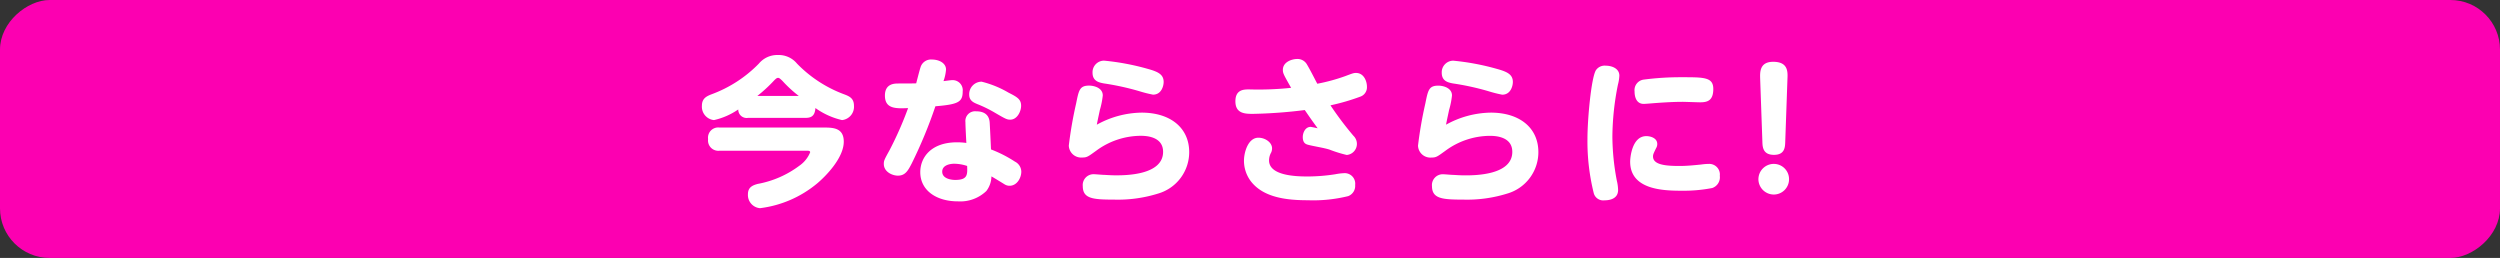
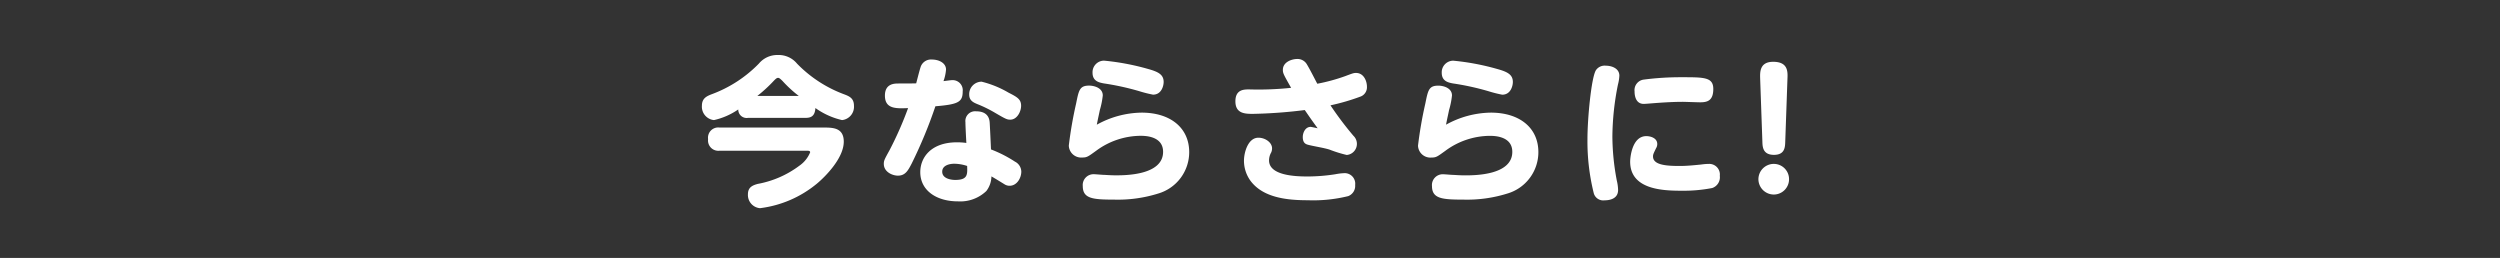
<svg xmlns="http://www.w3.org/2000/svg" width="252" height="26" viewBox="0 0 252 26">
  <rect x="0" y="0" width="252" height="26" fill="#333333" stroke="none" />
  <g id="グループ_17336" data-name="グループ 17336" transform="translate(-157 -359)">
-     <rect id="長方形_489" data-name="長方形 489" width="26" height="252" rx="5" transform="translate(157 385) rotate(-90)" fill="#fc00b1" />
    <path id="パス_70360" data-name="パス 70360" d="M-44.816-7.472c.48,0,.96-.1,1.008-.992A7.492,7.492,0,0,0-41.12-7.248a1.347,1.347,0,0,0,1.2-1.44c0-.736-.432-.944-.928-1.136a12.839,12.839,0,0,1-4.816-3.12,2.383,2.383,0,0,0-1.92-.864,2.407,2.407,0,0,0-1.92.864,12.847,12.847,0,0,1-4.752,3.088c-.544.208-.992.432-.992,1.168a1.356,1.356,0,0,0,1.216,1.44A7.025,7.025,0,0,0-51.584-8.32a.846.846,0,0,0,.992.848ZM-49.664-9.68a14.77,14.77,0,0,0,1.7-1.568c.224-.224.3-.256.4-.256.08,0,.16.032.448.32a12.584,12.584,0,0,0,1.632,1.5Zm4.96,5.52c.192,0,.368,0,.368.16a3.031,3.031,0,0,1-1.1,1.36A9.979,9.979,0,0,1-49.616-.816c-.544.144-.992.352-.992,1.04a1.333,1.333,0,0,0,1.216,1.408,11.131,11.131,0,0,0,5.744-2.48c.864-.72,2.7-2.576,2.7-4.224,0-1.376-1.04-1.424-1.984-1.424H-53.472a1.029,1.029,0,0,0-1.152,1.168A1.039,1.039,0,0,0-53.472-4.16Zm16.112-.784a6.688,6.688,0,0,0-.944-.064c-2.624,0-3.7,1.536-3.7,3.008,0,1.824,1.6,2.944,3.792,2.944A3.793,3.793,0,0,0-26.576-.1a2.479,2.479,0,0,0,.512-1.472c.208.112,1.12.672,1.3.784a.938.938,0,0,0,.528.16c.752,0,1.184-.8,1.184-1.424a1.154,1.154,0,0,0-.64-1.008,12.689,12.689,0,0,0-2.416-1.232c-.032-.752-.1-2.192-.128-2.656-.016-.288-.08-1.184-1.36-1.184a.982.982,0,0,0-1.088,1.1C-28.688-6.688-28.608-5.248-28.592-4.944Zm.08,2.32c.032.864.064,1.408-1.2,1.408-.416,0-1.312-.128-1.312-.832,0-.656.768-.8,1.216-.8A4.223,4.223,0,0,1-28.512-2.624Zm-3.2-6.016c2.3-.192,2.752-.416,2.752-1.5a1.017,1.017,0,0,0-1.024-1.136c-.144,0-.224.016-.912.1a4.4,4.4,0,0,0,.256-1.168c0-.64-.688-1.008-1.424-1.008a1.1,1.1,0,0,0-1.152.8c-.08.224-.368,1.36-.432,1.6-.3.016-1.456.016-1.792.016-.384,0-1.36,0-1.36,1.216,0,1.36,1.12,1.312,2.336,1.264A35.473,35.473,0,0,1-36.32-4.24c-.528.96-.592,1.072-.592,1.408,0,.8.848,1.184,1.424,1.184.752,0,1.024-.528,1.392-1.232A46.419,46.419,0,0,0-31.712-8.64Zm4.656-2.48a1.26,1.26,0,0,0-1.248,1.3c0,.608.432.8.816.96a12.605,12.605,0,0,1,1.792.88c1.072.624,1.2.688,1.536.688.672,0,1.088-.8,1.088-1.408,0-.656-.416-.88-1.264-1.312A10.13,10.13,0,0,0-27.056-11.12Zm11.184-.9c0,.832.624.976,1.12,1.072a26.307,26.307,0,0,1,3.584.784,12.646,12.646,0,0,0,1.392.352c.864,0,1.072-.9,1.072-1.28,0-.752-.56-1.024-1.536-1.3a24.5,24.5,0,0,0-4.48-.848A1.167,1.167,0,0,0-15.872-12.016Zm.432,5.232c.128-.672.288-1.36.3-1.456a8.138,8.138,0,0,0,.3-1.488c0-.768-.88-.992-1.376-.992-.96,0-1.04.464-1.312,1.808a40.332,40.332,0,0,0-.736,4.24,1.246,1.246,0,0,0,1.36,1.2c.48,0,.592-.1,1.408-.688a7.606,7.606,0,0,1,4.464-1.5c.48,0,2.272.032,2.272,1.616,0,2.368-3.84,2.368-4.768,2.368-.56,0-1.1-.048-1.216-.048-.144,0-.832-.064-.992-.064a1.089,1.089,0,0,0-1.12,1.2c0,1.264,1.008,1.36,3.152,1.36A13.612,13.612,0,0,0-9.216.144a4.348,4.348,0,0,0,3.088-4.16C-6.128-6.448-8-8-10.928-8A9.53,9.53,0,0,0-15.44-6.784ZM8.112-8.736A21.487,21.487,0,0,0,11.088-9.6a1,1,0,0,0,.7-1.008c0-.576-.32-1.392-1.1-1.392-.24,0-.32.032-1.088.32a18.486,18.486,0,0,1-2.816.768c-.3-.56-.752-1.472-1.088-2.016a1.092,1.092,0,0,0-.944-.48c-.48,0-1.44.272-1.44,1.1,0,.352.1.512.832,1.808a31.353,31.353,0,0,1-4.224.16c-.528,0-1.392,0-1.392,1.2,0,1.264,1.008,1.264,1.792,1.264a48.431,48.431,0,0,0,5.2-.384c.608.88.672.976,1.3,1.84-.048-.016-.656-.144-.7-.144-.56,0-.8.608-.8,1.024,0,.656.352.736.608.8.576.144,1.52.288,2.08.464a12.967,12.967,0,0,0,1.744.544,1.122,1.122,0,0,0,1.024-1.136,1.125,1.125,0,0,0-.352-.8A33.114,33.114,0,0,1,8.112-8.736ZM1.92-3.184A1.648,1.648,0,0,1,2.144-4a1.048,1.048,0,0,0,.08-.4c0-.592-.688-1.072-1.376-1.072C-.192-5.472-.608-4-.608-3.152A3.438,3.438,0,0,0,.08-1.088C1.344.56,3.68.832,5.824.832A14.745,14.745,0,0,0,9.9.416a1.1,1.1,0,0,0,.7-1.12A1.062,1.062,0,0,0,9.552-1.9a5.9,5.9,0,0,0-.96.112,18.232,18.232,0,0,1-2.864.224C4.56-1.568,1.92-1.664,1.92-3.184Zm17.408-8.832c0,.832.624.976,1.12,1.072a26.307,26.307,0,0,1,3.584.784,12.646,12.646,0,0,0,1.392.352c.864,0,1.072-.9,1.072-1.28,0-.752-.56-1.024-1.536-1.3a24.5,24.5,0,0,0-4.48-.848A1.167,1.167,0,0,0,19.328-12.016Zm.432,5.232c.128-.672.288-1.36.3-1.456a8.138,8.138,0,0,0,.3-1.488c0-.768-.88-.992-1.376-.992-.96,0-1.04.464-1.312,1.808a40.332,40.332,0,0,0-.736,4.24,1.246,1.246,0,0,0,1.36,1.2c.48,0,.592-.1,1.408-.688a7.606,7.606,0,0,1,4.464-1.5c.48,0,2.272.032,2.272,1.616,0,2.368-3.84,2.368-4.768,2.368-.56,0-1.1-.048-1.216-.048-.144,0-.832-.064-.992-.064a1.089,1.089,0,0,0-1.12,1.2C18.352.672,19.36.768,21.5.768a13.612,13.612,0,0,0,4.48-.624,4.348,4.348,0,0,0,3.088-4.16C29.072-6.448,27.2-8,24.272-8A9.53,9.53,0,0,0,19.76-6.784ZM34.016-5.36a21.587,21.587,0,0,0,.64,5.5.99.99,0,0,0,1.088.7c.224,0,1.36-.016,1.36-1.04a4.338,4.338,0,0,0-.128-.944,24.286,24.286,0,0,1-.448-4.448,27.376,27.376,0,0,1,.56-5.232,4.254,4.254,0,0,0,.144-.9c0-.736-.768-1.008-1.376-1.008a1.058,1.058,0,0,0-.992.464C34.4-11.5,34.016-7.392,34.016-5.36ZM46.7-10.384c0-1.184-.912-1.184-3.168-1.184a28.727,28.727,0,0,0-3.856.24,1.071,1.071,0,0,0-.912,1.184c0,.176,0,1.264.928,1.264.112,0,.736-.048.9-.064.24-.016,1.744-.144,3.008-.144.256,0,1.5.048,1.776.048C46.1-9.04,46.7-9.2,46.7-10.384ZM38.32-3.056c0,2.816,3.3,2.928,5.168,2.928a15.036,15.036,0,0,0,3.1-.272,1.139,1.139,0,0,0,.768-1.232,1.068,1.068,0,0,0-1.088-1.2,5.94,5.94,0,0,0-.8.064c-.64.064-1.408.144-2.144.144-1.312,0-2.7-.08-2.7-.96,0-.208.064-.32.3-.816a.8.8,0,0,0,.128-.432c0-.64-.736-.8-1.1-.8C38.5-5.632,38.32-3.456,38.32-3.056Zm13.328-2c.016.512.048,1.312,1.168,1.312,1.088,0,1.12-.768,1.136-1.312l.224-6.368c.032-.7.064-1.7-1.44-1.7-1.376,0-1.328,1.056-1.312,1.7ZM52.8-2.832A1.55,1.55,0,0,0,51.248-1.3,1.553,1.553,0,0,0,52.8.256,1.54,1.54,0,0,0,54.336-1.3,1.536,1.536,0,0,0,52.8-2.832Z" transform="translate(283 378.353)" fill="#fff" />
  </g>
</svg>